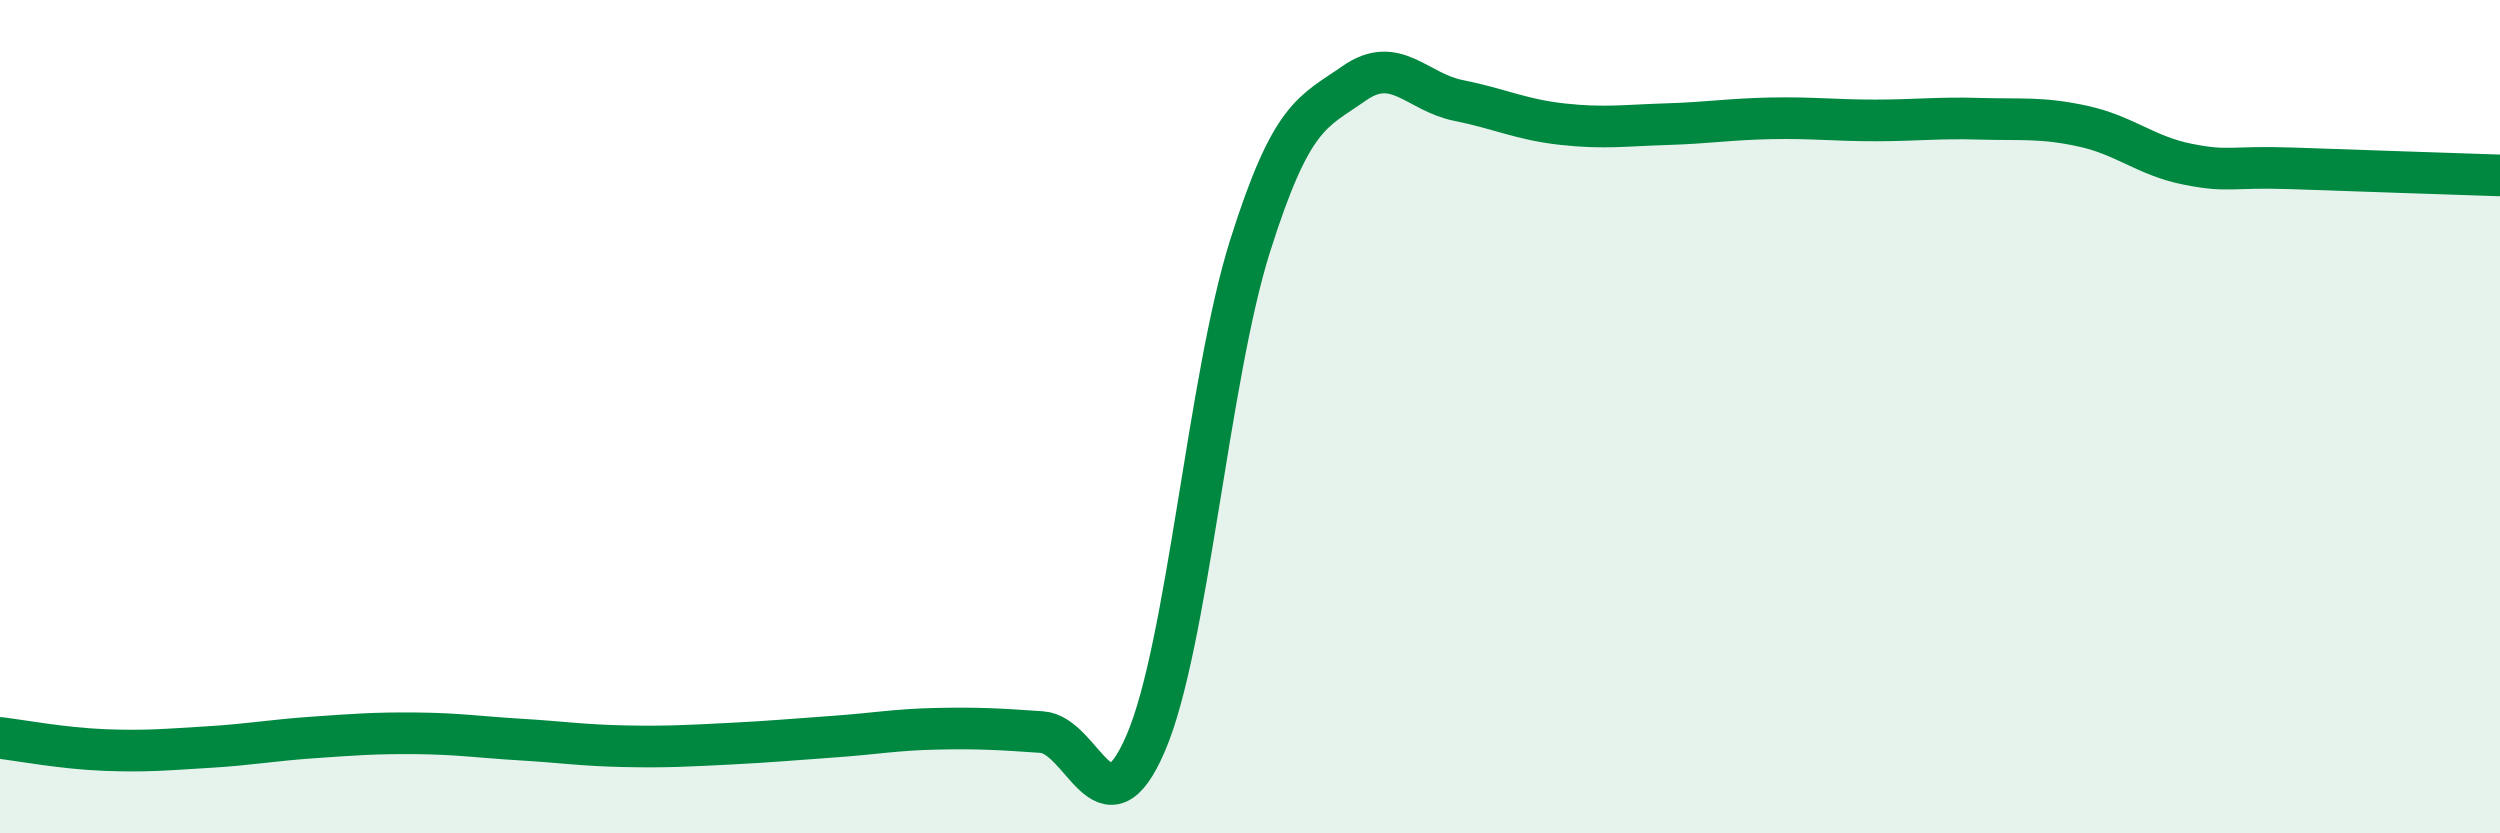
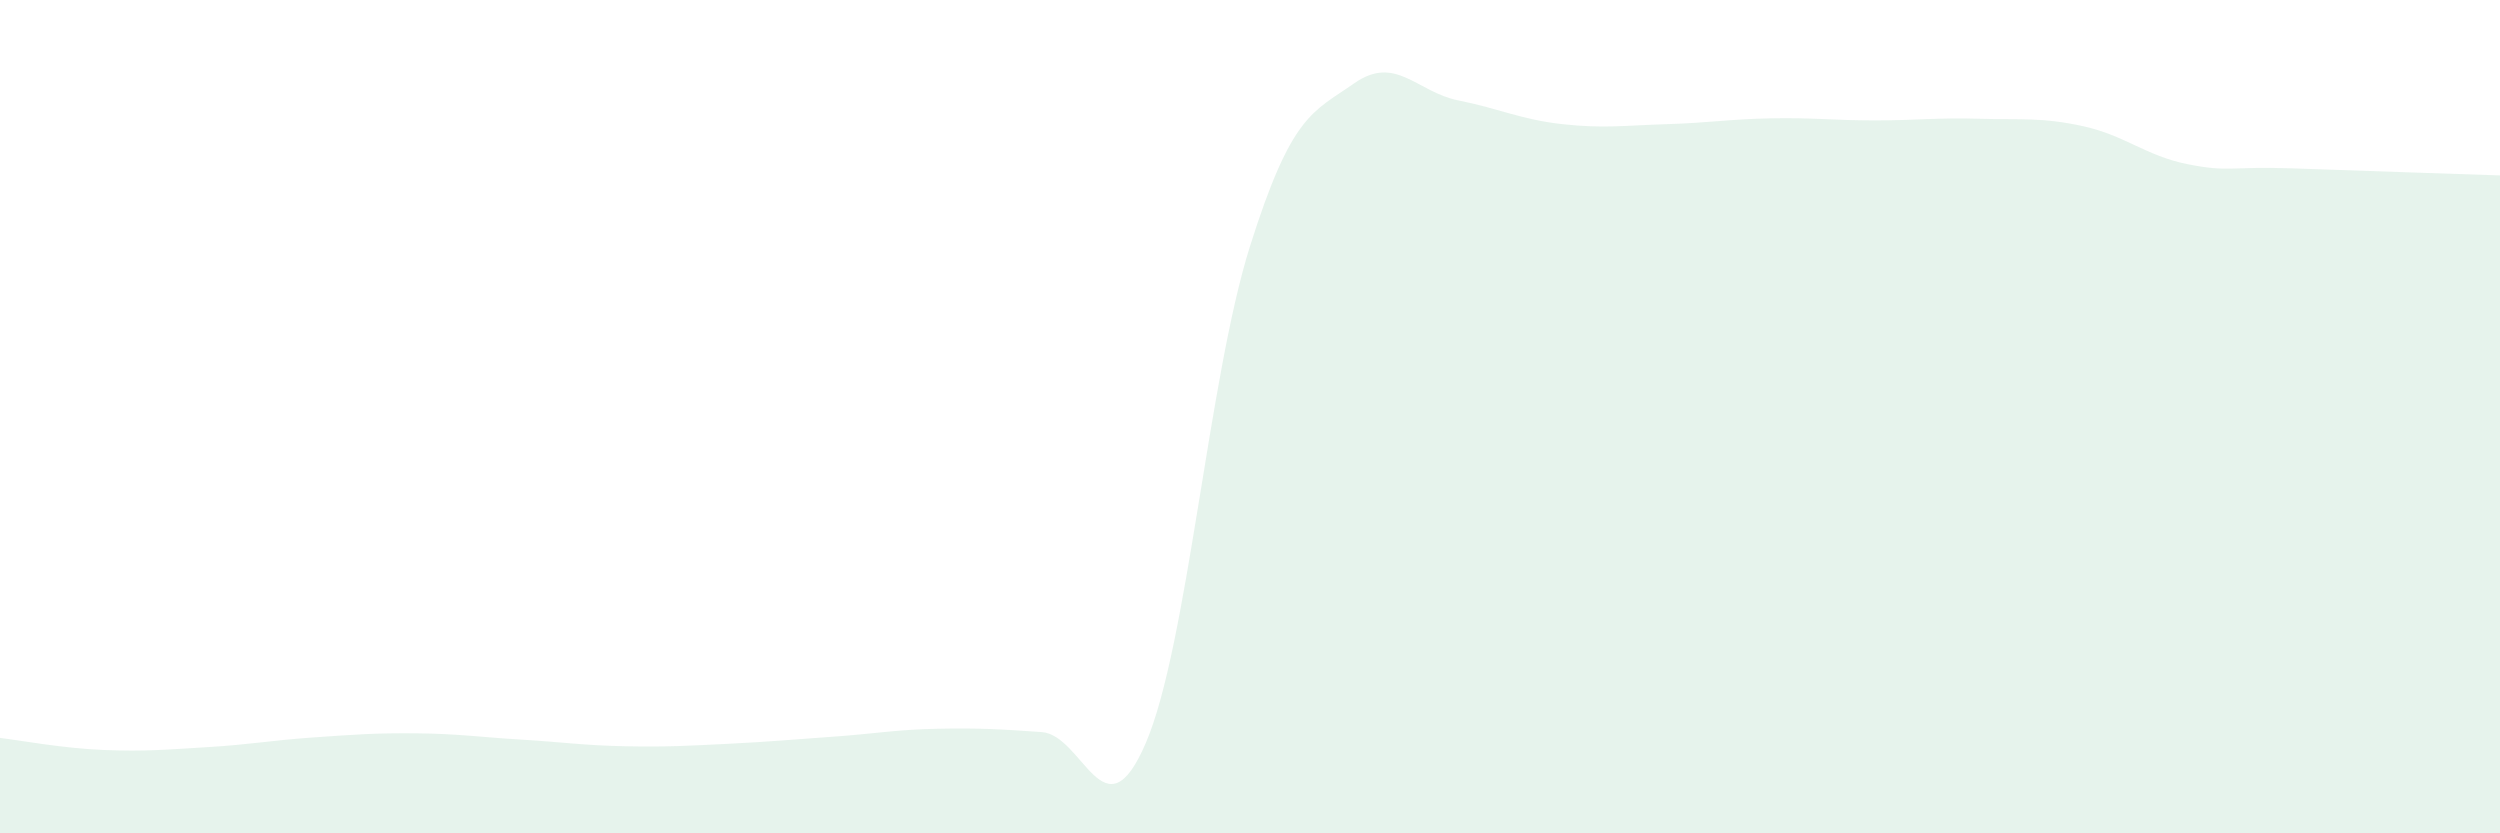
<svg xmlns="http://www.w3.org/2000/svg" width="60" height="20" viewBox="0 0 60 20">
  <path d="M 0,17.71 C 0.5,17.77 1.5,17.96 2.5,18 C 3.5,18.04 4,17.99 5,17.93 C 6,17.87 6.5,17.77 7.5,17.7 C 8.5,17.63 9,17.59 10,17.6 C 11,17.61 11.5,17.69 12.5,17.75 C 13.5,17.81 14,17.89 15,17.91 C 16,17.93 16.5,17.9 17.5,17.85 C 18.5,17.8 19,17.75 20,17.68 C 21,17.61 21.5,17.51 22.5,17.49 C 23.5,17.47 24,17.5 25,17.57 C 26,17.64 26.5,20.16 27.5,17.83 C 28.5,15.5 29,9.08 30,5.91 C 31,2.74 31.5,2.7 32.5,2 C 33.5,1.3 34,2.21 35,2.41 C 36,2.61 36.5,2.87 37.5,2.98 C 38.5,3.09 39,3.01 40,2.98 C 41,2.95 41.5,2.86 42.5,2.84 C 43.5,2.82 44,2.89 45,2.89 C 46,2.89 46.5,2.82 47.5,2.85 C 48.5,2.88 49,2.81 50,3.03 C 51,3.25 51.5,3.74 52.5,3.94 C 53.5,4.14 53.5,3.99 55,4.04 C 56.5,4.09 59,4.18 60,4.21L60 20L0 20Z" fill="#008740" opacity="0.1" stroke-linecap="round" stroke-linejoin="round" />
-   <path d="M 0,17.71 C 0.5,17.77 1.5,17.96 2.5,18 C 3.5,18.04 4,17.99 5,17.93 C 6,17.87 6.5,17.77 7.5,17.7 C 8.5,17.63 9,17.59 10,17.6 C 11,17.61 11.5,17.69 12.5,17.75 C 13.5,17.81 14,17.89 15,17.91 C 16,17.93 16.5,17.9 17.5,17.85 C 18.5,17.8 19,17.75 20,17.68 C 21,17.61 21.5,17.51 22.5,17.49 C 23.5,17.47 24,17.5 25,17.57 C 26,17.64 26.5,20.16 27.5,17.83 C 28.5,15.5 29,9.08 30,5.91 C 31,2.74 31.5,2.7 32.5,2 C 33.5,1.3 34,2.21 35,2.41 C 36,2.61 36.5,2.87 37.5,2.98 C 38.5,3.09 39,3.01 40,2.98 C 41,2.95 41.5,2.86 42.5,2.84 C 43.5,2.82 44,2.89 45,2.89 C 46,2.89 46.5,2.82 47.5,2.85 C 48.5,2.88 49,2.81 50,3.03 C 51,3.25 51.5,3.74 52.5,3.94 C 53.5,4.14 53.5,3.99 55,4.04 C 56.5,4.09 59,4.18 60,4.21" stroke="#008740" stroke-width="1" fill="none" stroke-linecap="round" stroke-linejoin="round" />
</svg>